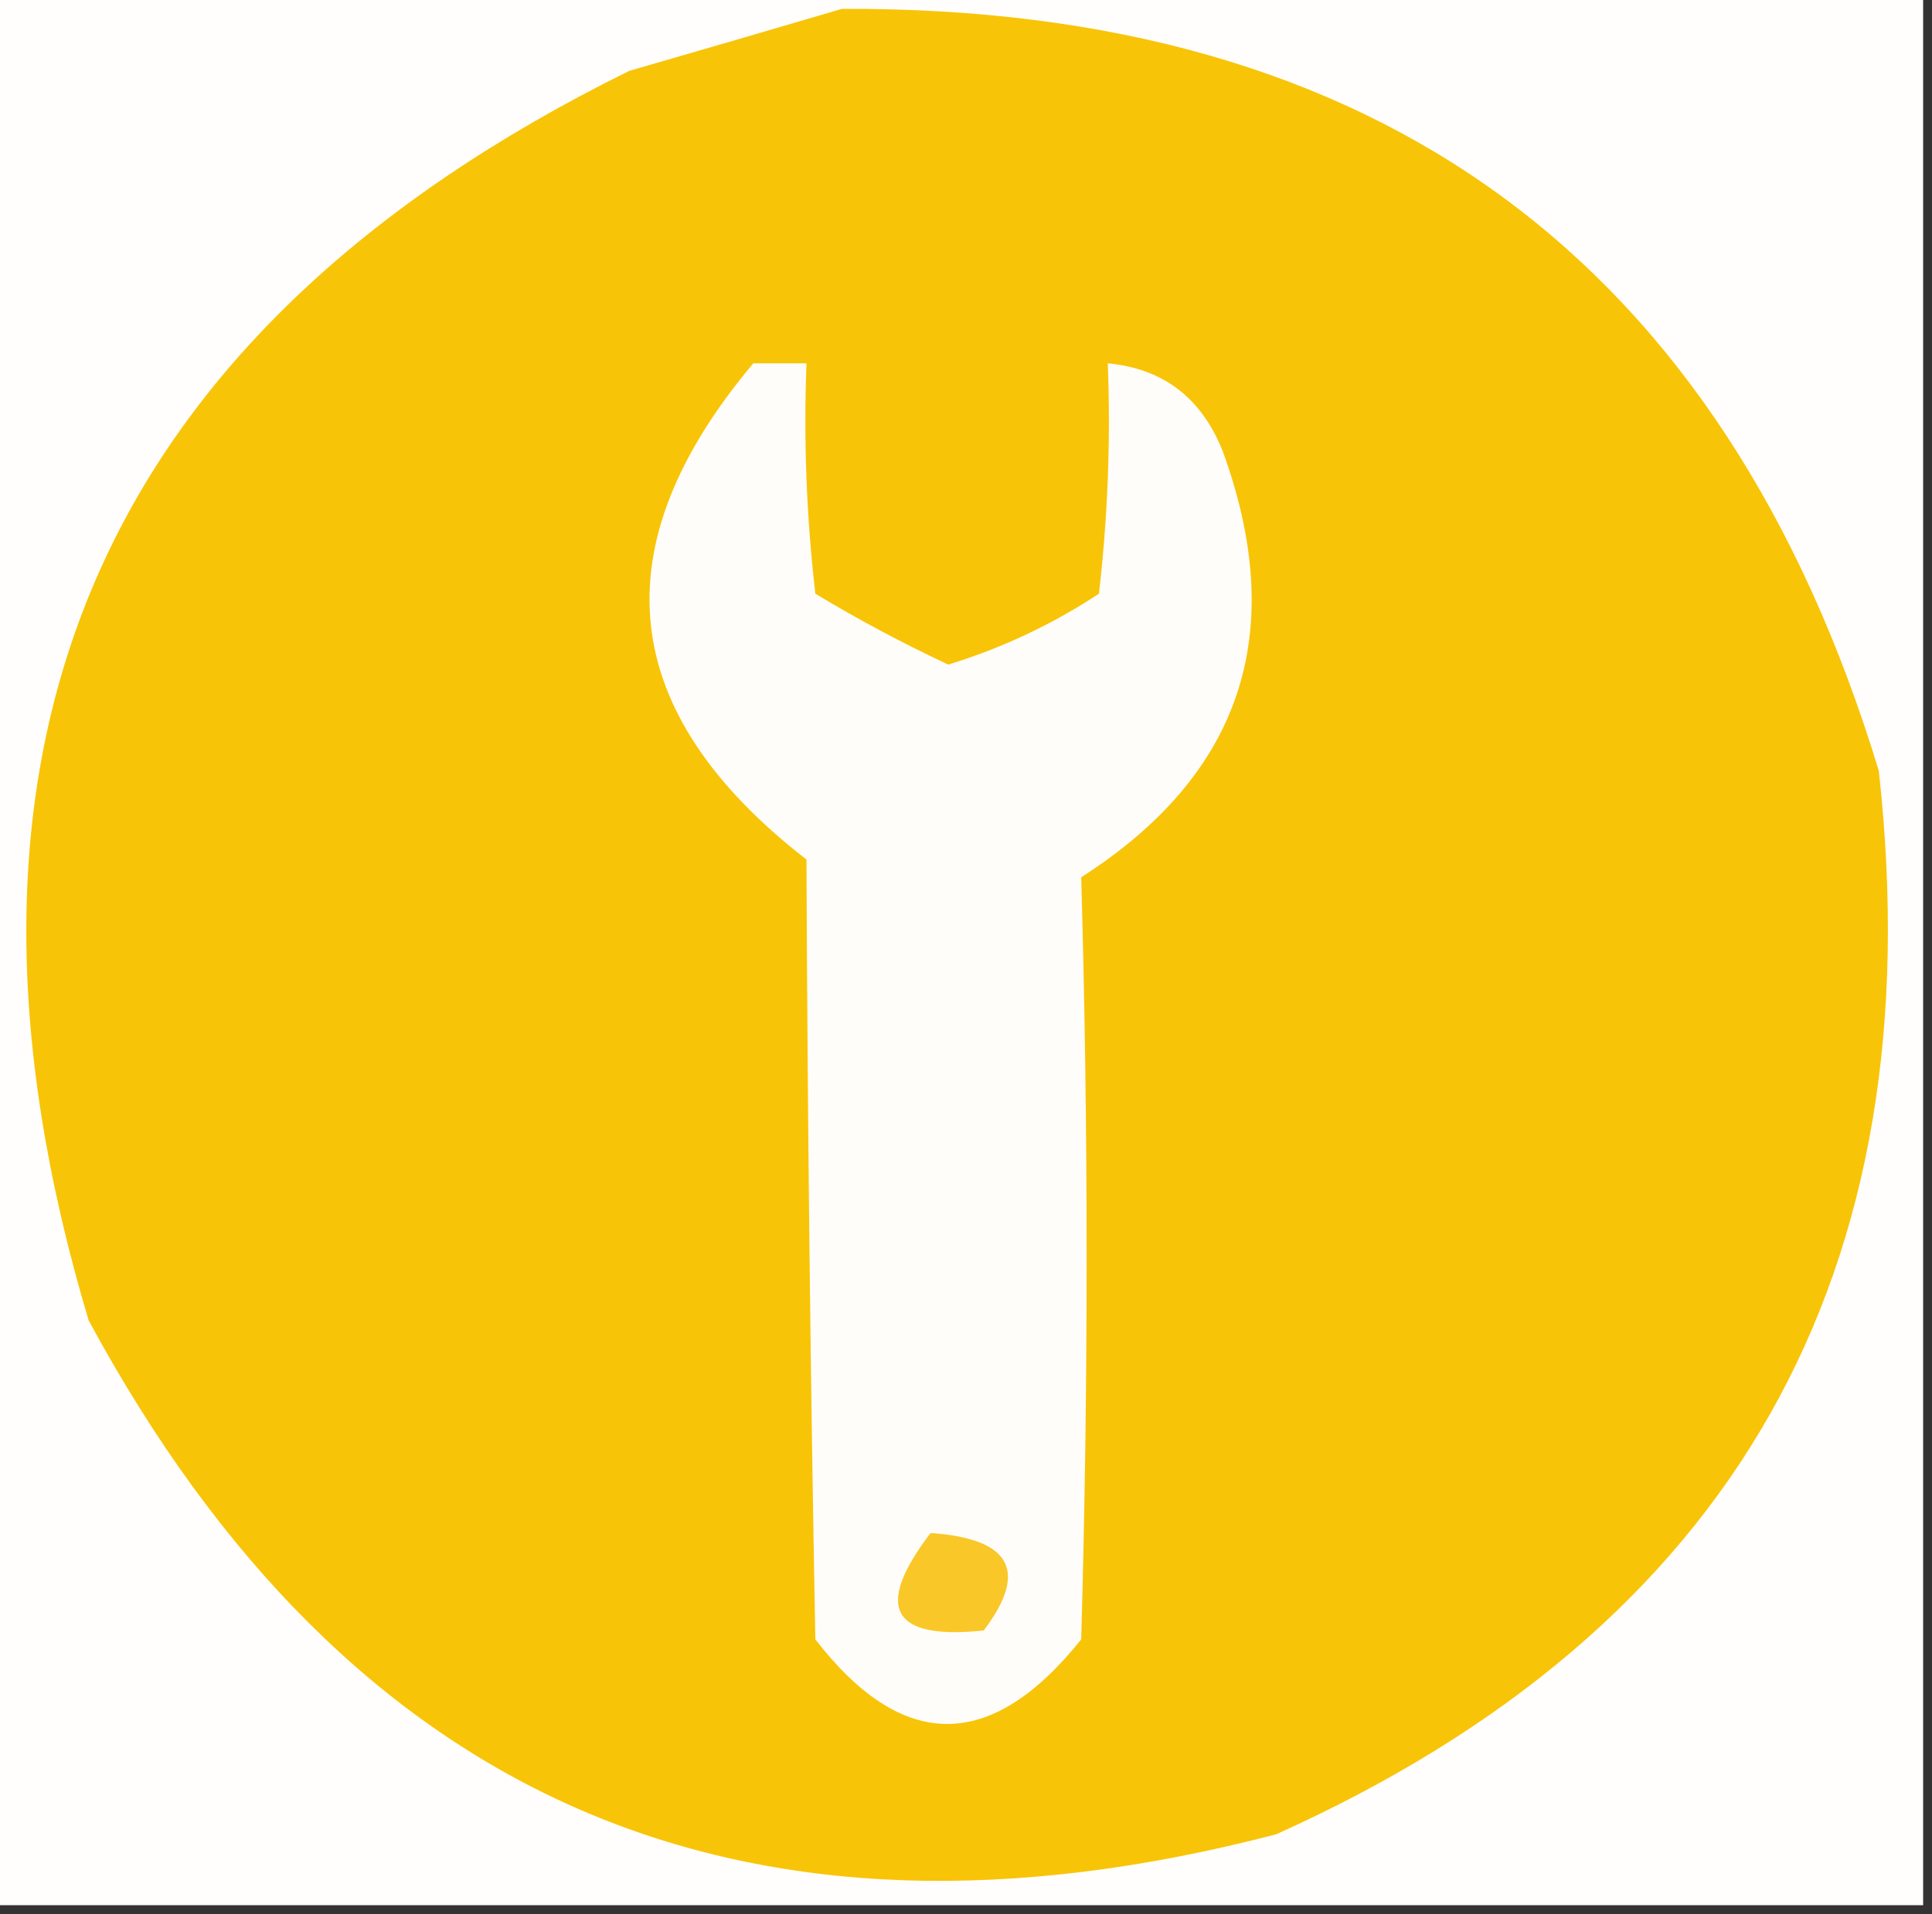
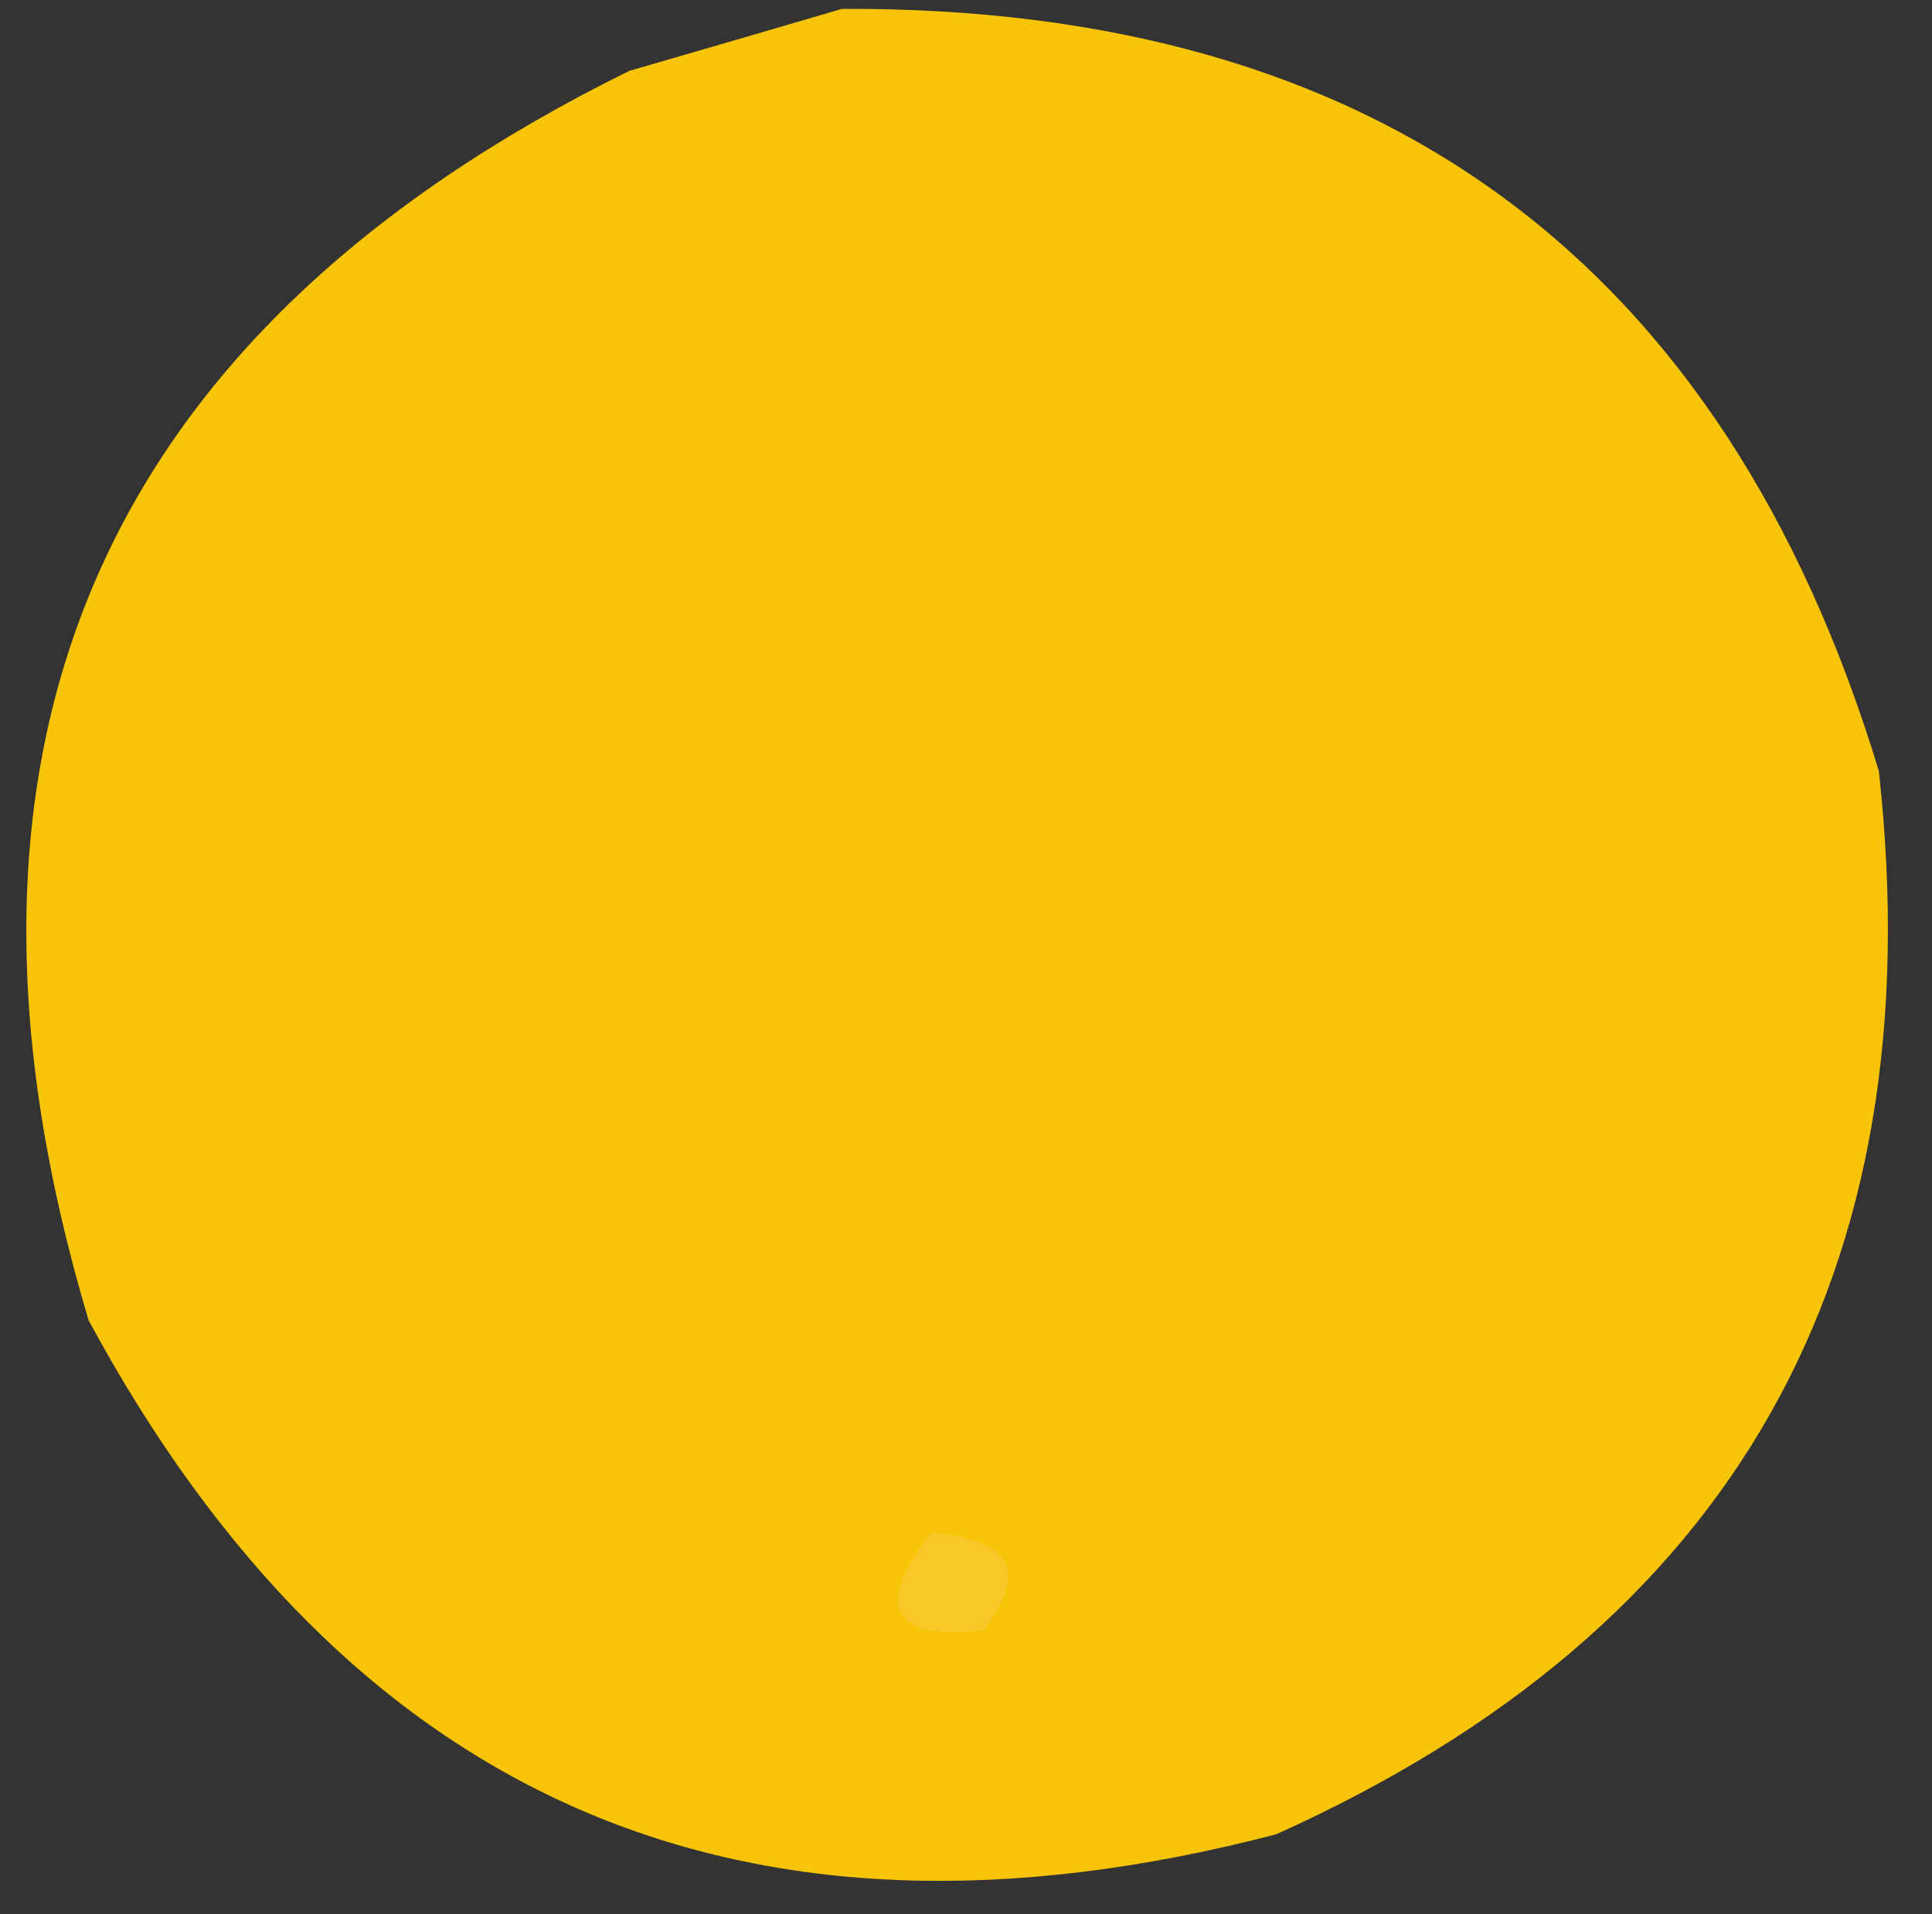
<svg xmlns="http://www.w3.org/2000/svg" width="109px" height="108px" style="shape-rendering:geometricPrecision; text-rendering:geometricPrecision; image-rendering:optimizeQuality; fill-rule:evenodd; clip-rule:evenodd">
  <rect width="100%" height="100%" fill="#333333" stroke="none" />
  <g>
-     <path style="opacity:1" fill="#fffefc" d="M -0.5,-0.5 C 35.833,-0.5 72.167,-0.5 108.5,-0.5C 108.5,35.5 108.5,71.5 108.5,107.5C 72.167,107.5 35.833,107.5 -0.5,107.5C -0.5,71.5 -0.5,35.5 -0.5,-0.5 Z" />
-   </g>
+     </g>
  <g>
    <path style="opacity:1" fill="#f8c407" d="M 47.5,0.5 C 77.755,0.363 97.255,14.697 106,43.5C 109.144,71.893 97.811,91.893 72,103.5C 42.002,111.33 19.669,101.664 5,74.5C -4.634,42.28 5.533,18.78 35.5,4C 39.623,2.808 43.623,1.641 47.5,0.5 Z" />
  </g>
  <g>
-     <path style="opacity:1" fill="#fffdfa" d="M 42.5,20.5 C 43.5,20.5 44.5,20.5 45.5,20.5C 45.334,24.846 45.501,29.179 46,33.5C 48.457,34.978 50.957,36.311 53.5,37.5C 56.525,36.571 59.358,35.238 62,33.5C 62.499,29.179 62.666,24.846 62.5,20.5C 65.642,20.799 67.809,22.466 69,25.5C 72.706,35.716 70.039,43.716 61,49.5C 61.408,63.822 61.408,78.155 61,92.5C 55.917,98.866 50.917,98.866 46,92.5C 45.725,77.798 45.558,63.131 45.5,48.5C 34.795,40.192 33.795,30.858 42.5,20.5 Z" />
-   </g>
+     </g>
  <g>
    <path style="opacity:1" fill="#f9c727" d="M 52.5,86.5 C 57.041,86.815 58.041,88.648 55.5,92C 50.289,92.546 49.289,90.713 52.5,86.5 Z" />
  </g>
</svg>